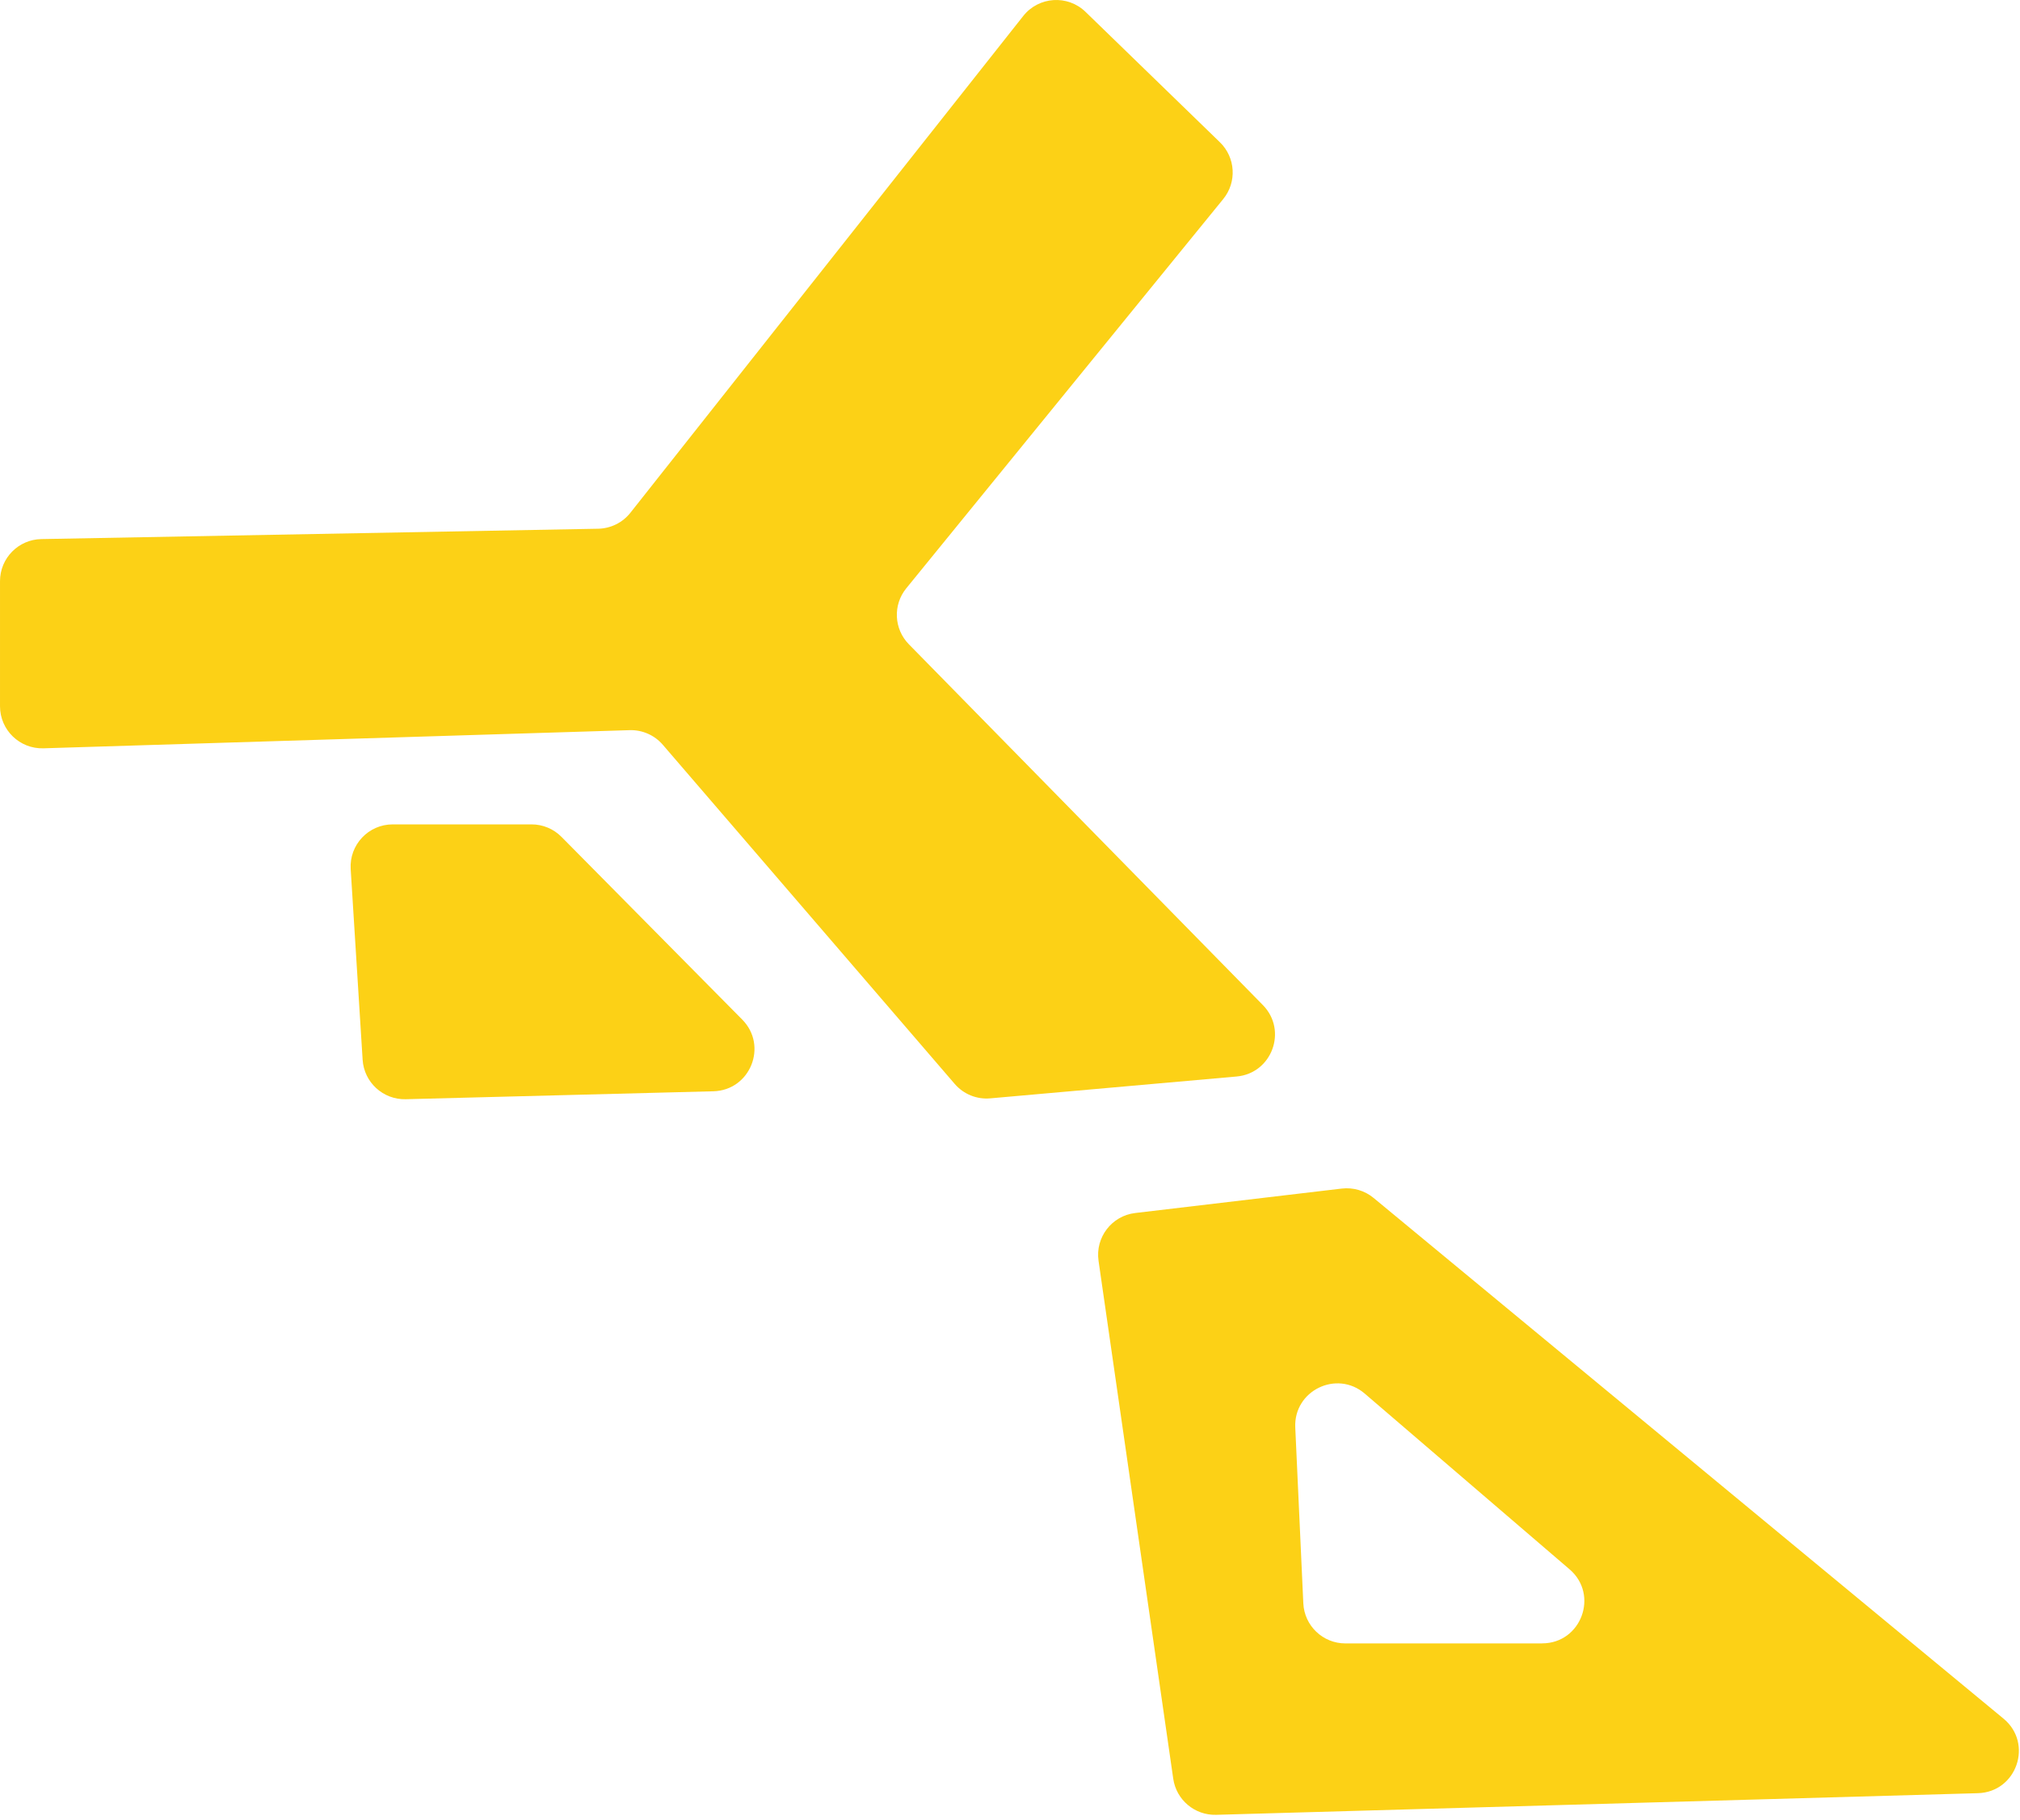
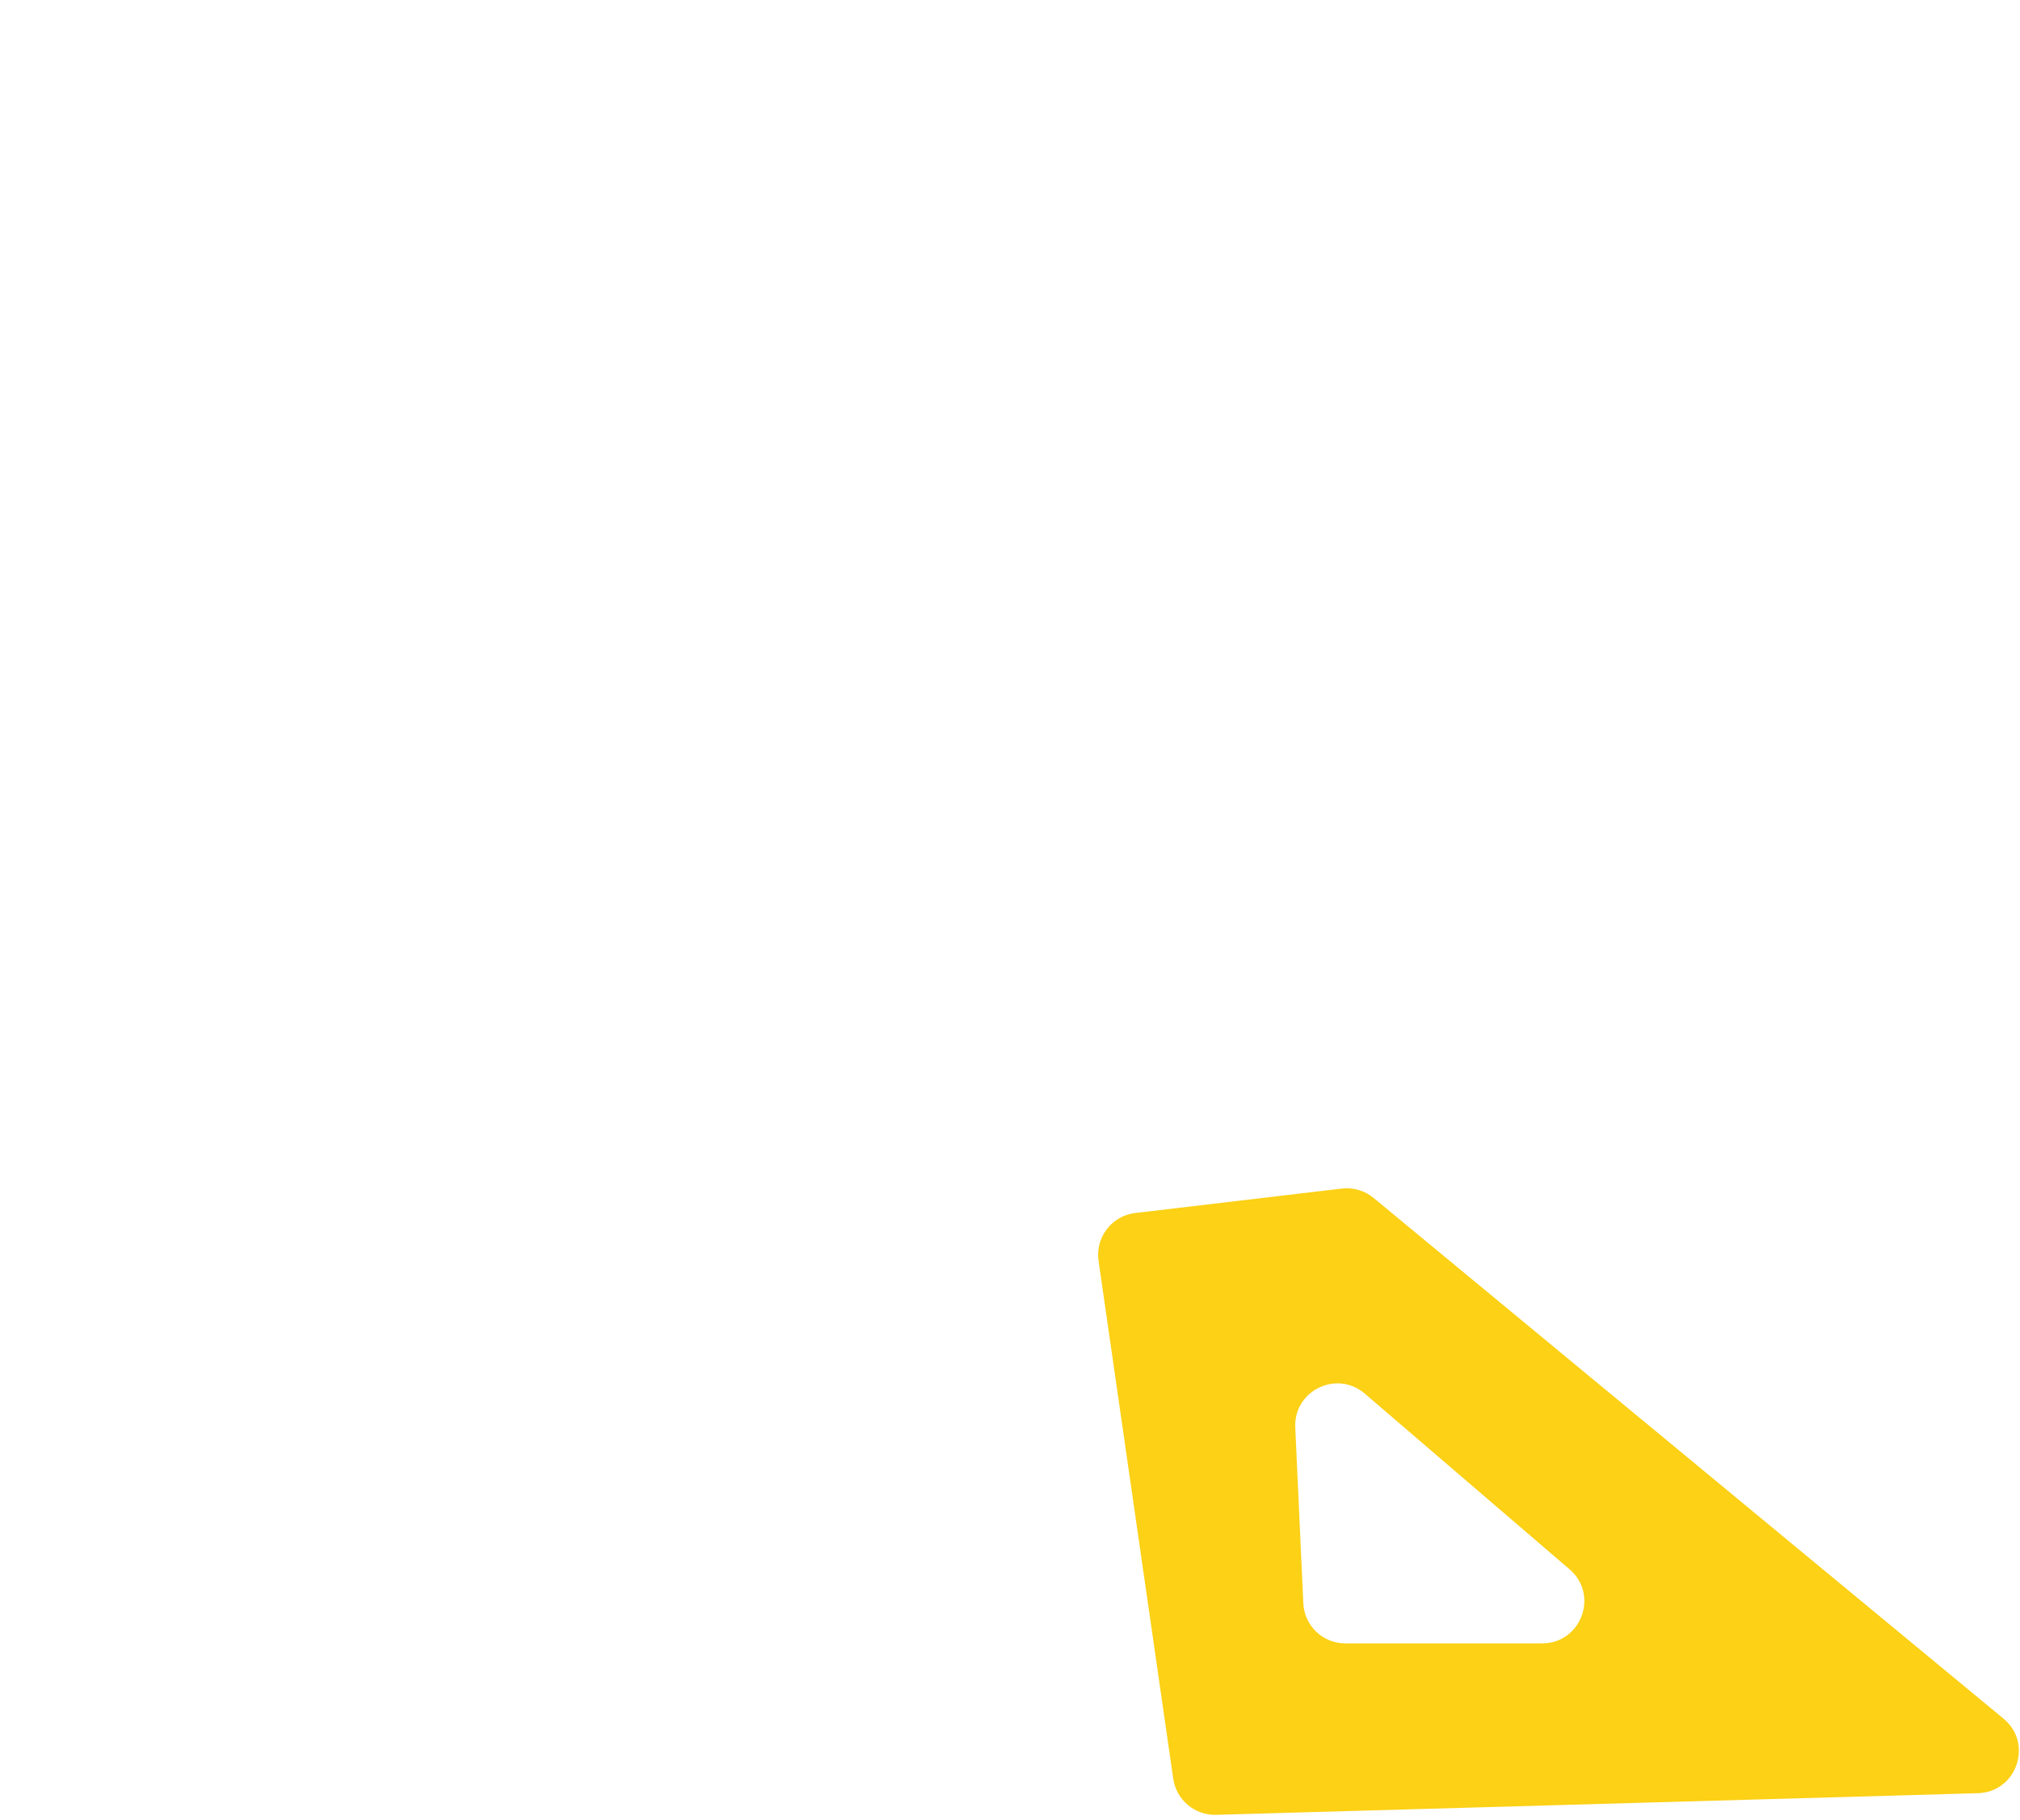
<svg xmlns="http://www.w3.org/2000/svg" width="394" height="355" viewBox="0 0 394 355" fill="none">
  <path d="M214.27 245.982L228.84 347.022C229.44 351.152 233.03 354.172 237.2 354.062L385.79 349.842C393.37 349.622 396.63 340.132 390.79 335.302L267.92 233.711C266.19 232.281 263.95 231.622 261.72 231.882L221.43 236.651C216.84 237.191 213.61 241.412 214.27 245.982ZM300.79 320.622L262.41 320.622C258.02 320.622 254.41 317.172 254.21 312.782L252.64 278.492C252.31 271.302 260.73 267.202 266.19 271.882L306.15 306.172C311.93 311.132 308.42 320.612 300.8 320.612L300.79 320.622Z" fill="#FCD116" />
-   <path d="M193.161 214.282L241.191 210.022C248.101 209.412 251.181 201.042 246.331 196.092L177.281 125.702C174.351 122.722 174.131 118.012 176.771 114.772L238.591 38.832C241.281 35.532 241.001 30.722 237.941 27.752L211.741 2.322C208.251 -1.068 202.601 -0.698 199.581 3.122L122.961 100.032C121.441 101.962 119.131 103.102 116.671 103.152L8.061 105.172C3.591 105.252 0.001 108.902 0.001 113.382L0.001 137.782C0.001 142.412 3.831 146.132 8.471 145.992L122.801 142.452C125.281 142.372 127.661 143.422 129.281 145.302L186.211 211.462C187.941 213.472 190.521 214.522 193.161 214.282Z" fill="#FCD116" />
-   <path d="M79.13 214.452L139.15 212.902C146.34 212.712 149.83 204.032 144.78 198.922L109.52 163.272C107.98 161.712 105.88 160.832 103.68 160.832L76.6 160.832C71.86 160.832 68.11 164.832 68.4 169.552L70.73 206.752C71.01 211.162 74.72 214.562 79.14 214.452L79.13 214.452Z" fill="#FCD116" />
</svg>